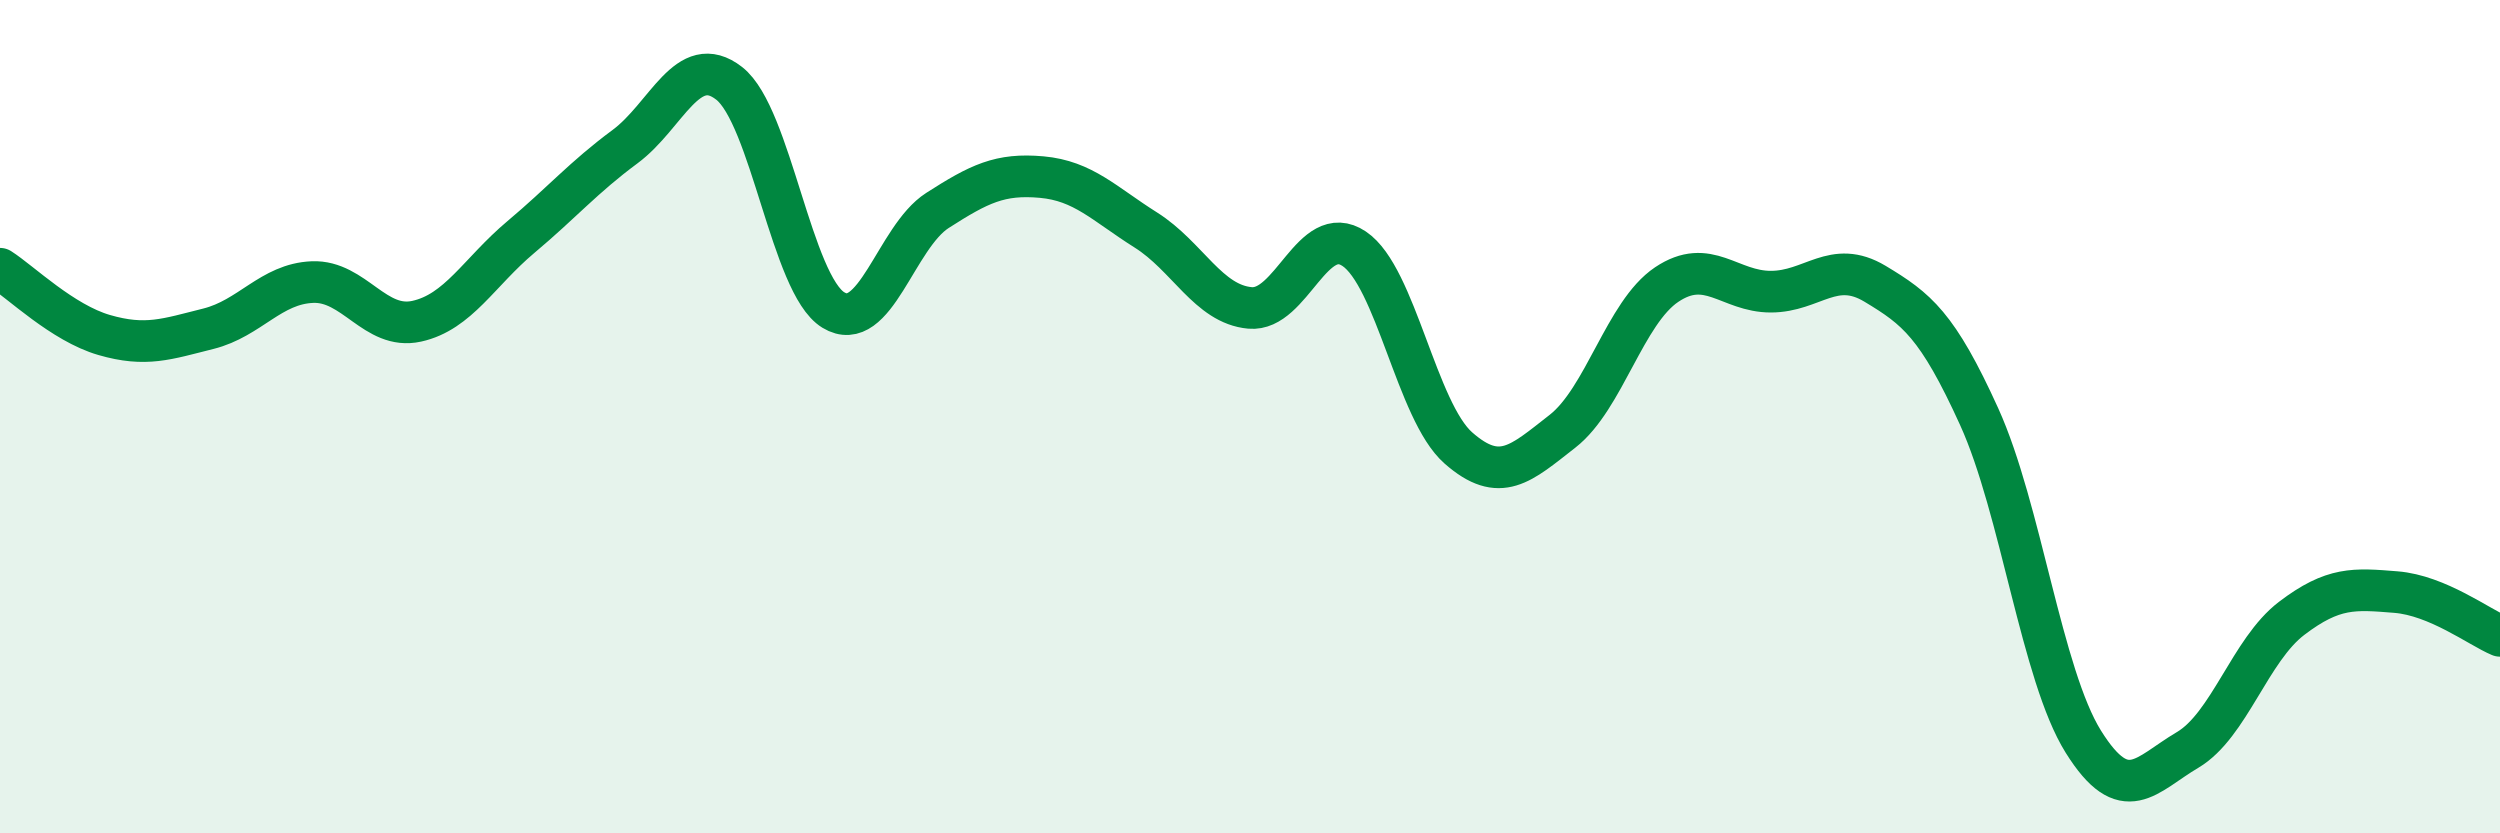
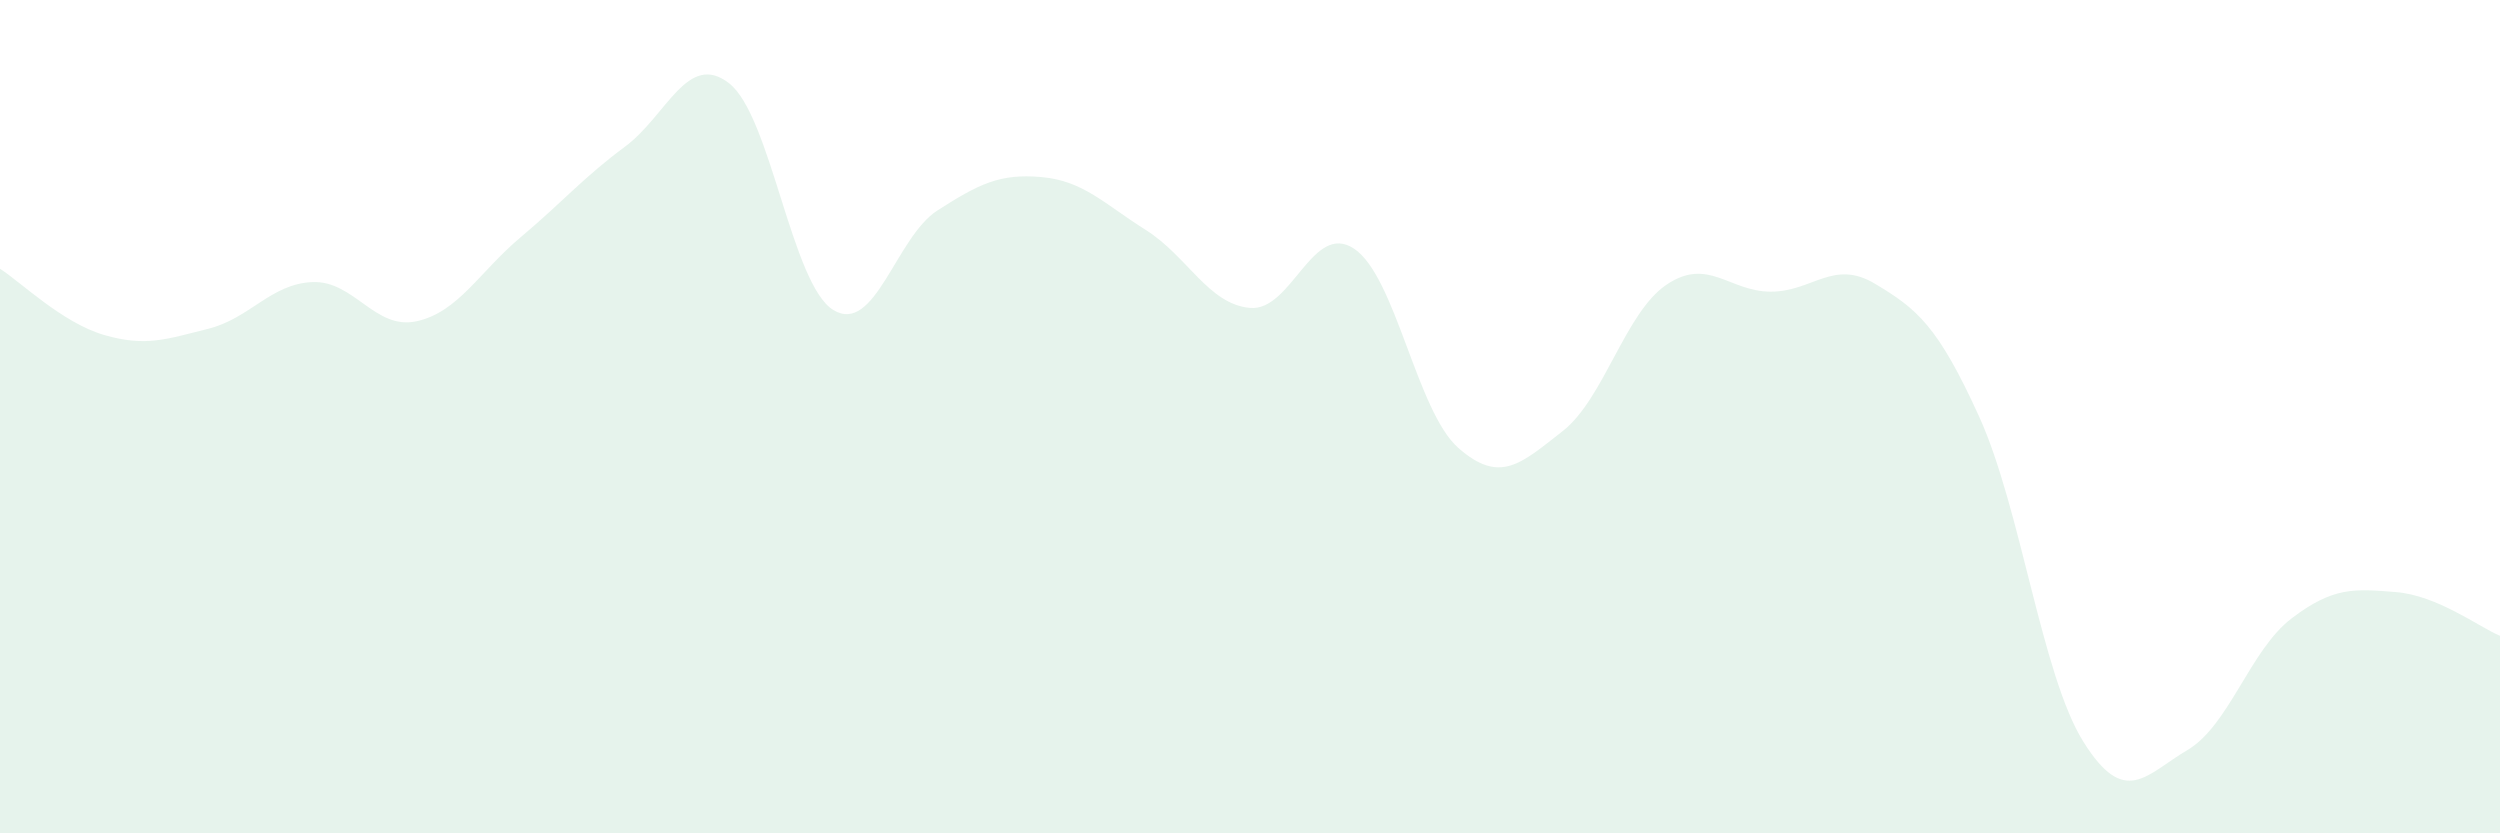
<svg xmlns="http://www.w3.org/2000/svg" width="60" height="20" viewBox="0 0 60 20">
  <path d="M 0,6.45 C 0.5,6.77 1.5,7.75 2.5,8.04 C 3.5,8.33 4,8.14 5,7.89 C 6,7.64 6.5,6.81 7.5,6.77 C 8.5,6.73 9,7.93 10,7.71 C 11,7.49 11.5,6.53 12.5,5.69 C 13.5,4.85 14,4.26 15,3.52 C 16,2.78 16.5,1.22 17.5,2 C 18.5,2.78 19,6.83 20,7.44 C 21,8.05 21.5,5.69 22.5,5.05 C 23.5,4.41 24,4.16 25,4.25 C 26,4.34 26.5,4.89 27.5,5.52 C 28.5,6.15 29,7.3 30,7.39 C 31,7.48 31.5,5.3 32.5,5.97 C 33.5,6.64 34,9.87 35,10.75 C 36,11.63 36.5,11.13 37.5,10.35 C 38.5,9.57 39,7.5 40,6.83 C 41,6.16 41.5,7 42.5,7 C 43.5,7 44,6.21 45,6.81 C 46,7.41 46.5,7.8 47.5,10 C 48.5,12.2 49,16.2 50,17.8 C 51,19.4 51.5,18.59 52.5,18 C 53.5,17.41 54,15.6 55,14.84 C 56,14.08 56.5,14.13 57.5,14.21 C 58.5,14.29 59.5,15.05 60,15.26L60 20L0 20Z" fill="#008740" opacity="0.1" stroke-linecap="round" stroke-linejoin="round" />
-   <path d="M 0,6.45 C 0.5,6.77 1.5,7.75 2.5,8.04 C 3.5,8.33 4,8.14 5,7.89 C 6,7.64 6.5,6.81 7.5,6.77 C 8.5,6.73 9,7.93 10,7.71 C 11,7.49 11.5,6.53 12.5,5.69 C 13.5,4.85 14,4.26 15,3.52 C 16,2.78 16.5,1.22 17.5,2 C 18.5,2.78 19,6.83 20,7.44 C 21,8.05 21.5,5.69 22.5,5.05 C 23.5,4.41 24,4.16 25,4.25 C 26,4.34 26.5,4.89 27.5,5.52 C 28.5,6.15 29,7.3 30,7.39 C 31,7.48 31.5,5.3 32.5,5.97 C 33.5,6.64 34,9.87 35,10.75 C 36,11.63 36.5,11.13 37.5,10.35 C 38.5,9.57 39,7.5 40,6.83 C 41,6.16 41.5,7 42.5,7 C 43.5,7 44,6.21 45,6.81 C 46,7.41 46.5,7.8 47.5,10 C 48.5,12.2 49,16.2 50,17.8 C 51,19.4 51.5,18.59 52.5,18 C 53.5,17.41 54,15.6 55,14.84 C 56,14.08 56.5,14.13 57.5,14.21 C 58.5,14.29 59.5,15.05 60,15.26" stroke="#008740" stroke-width="1" fill="none" stroke-linecap="round" stroke-linejoin="round" />
</svg>